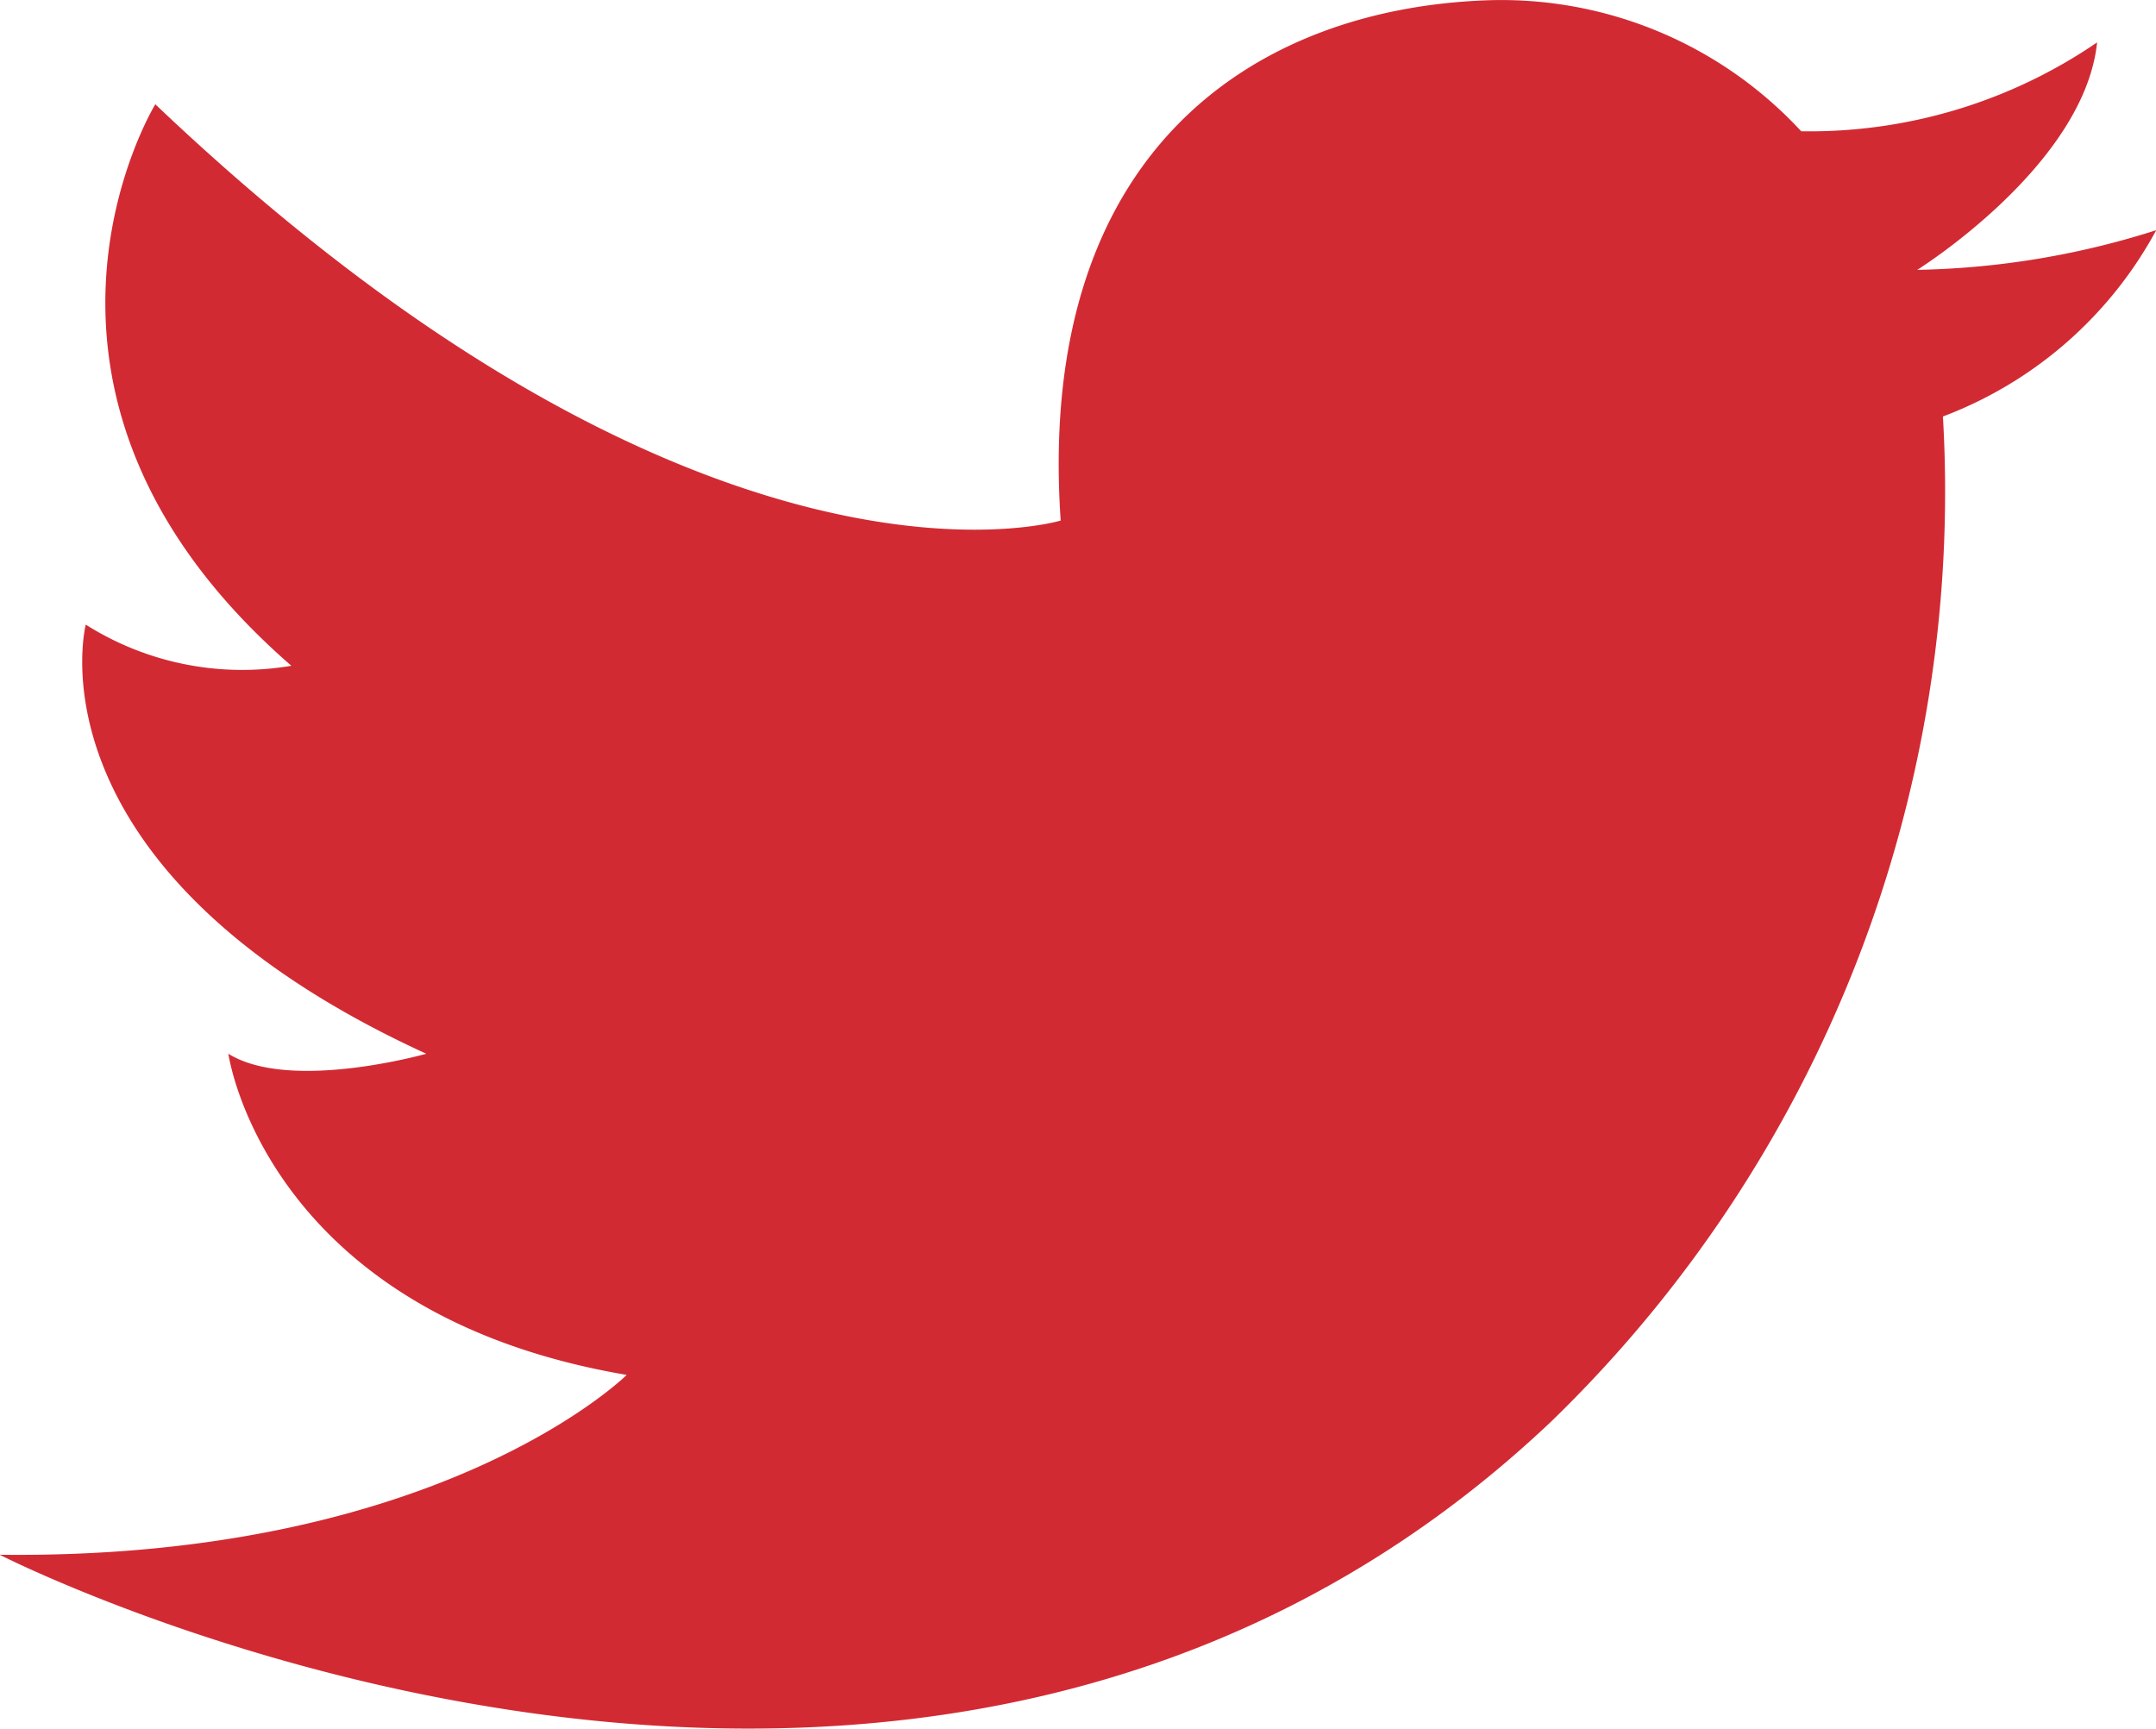
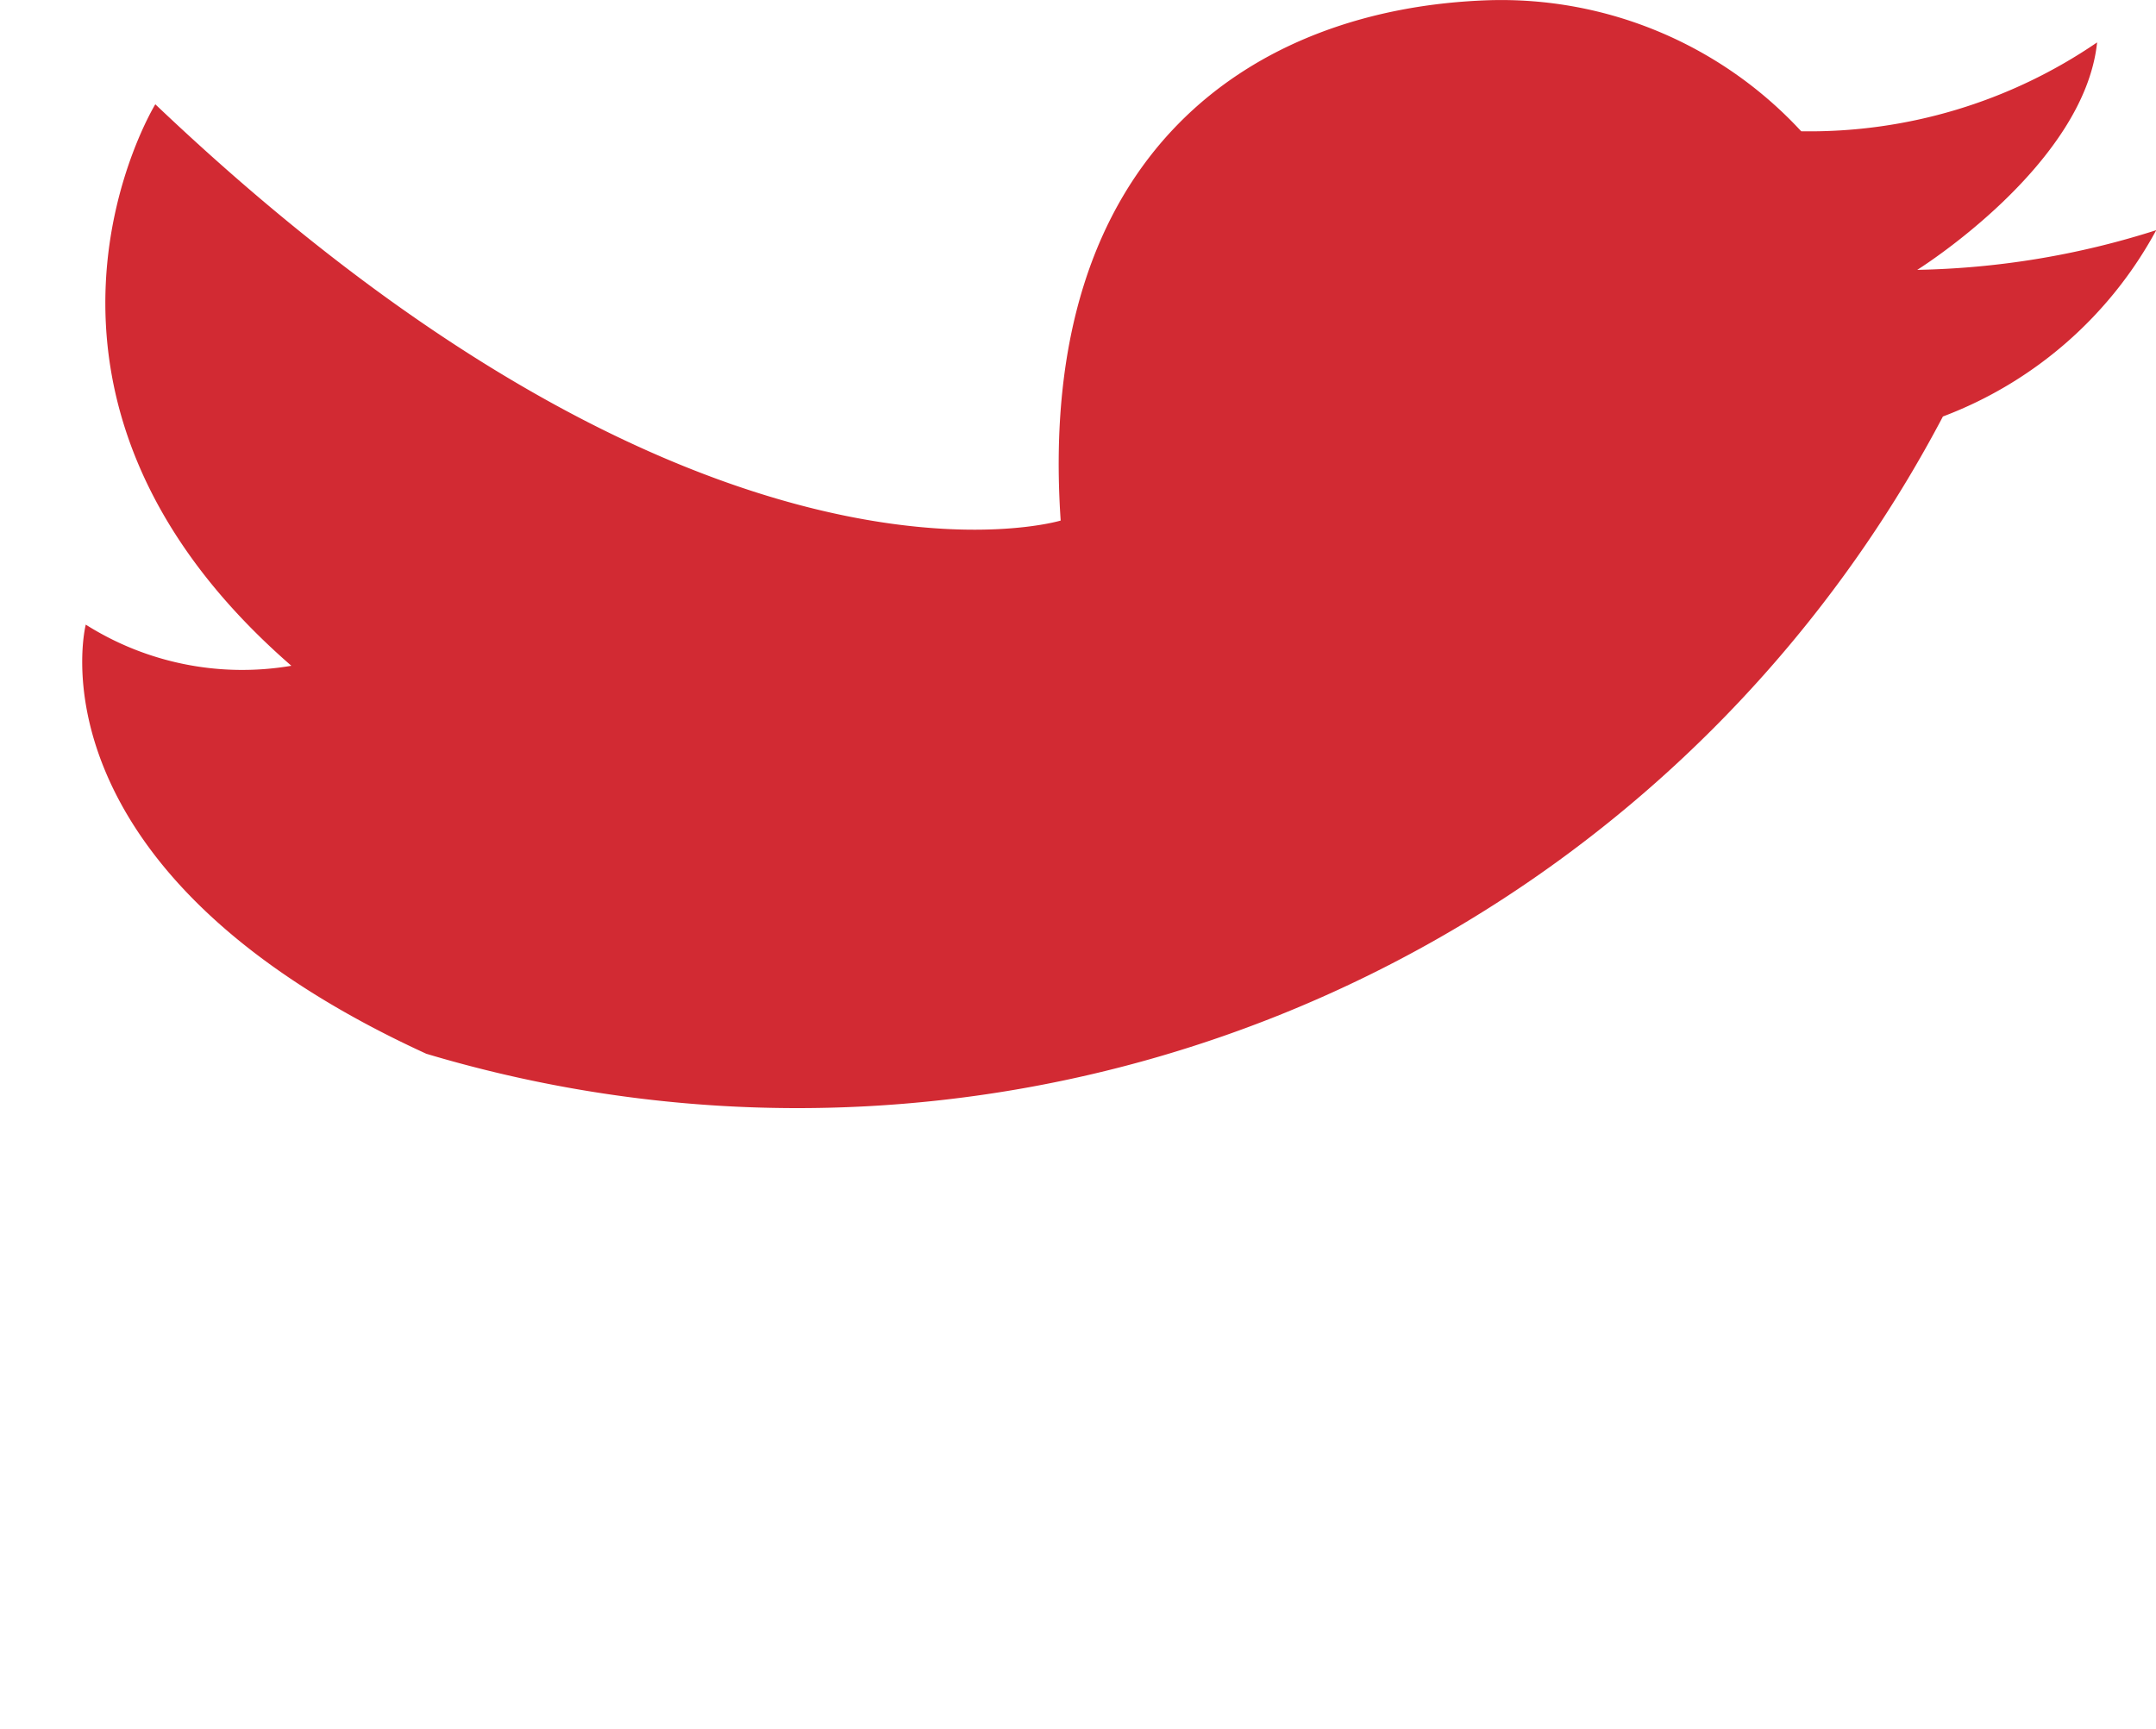
<svg xmlns="http://www.w3.org/2000/svg" width="38.035" height="30.497" viewBox="0 0 38.035 30.497">
  <defs>
    <style>.a{fill:#d22a33;}</style>
  </defs>
-   <path class="a" d="M528.2,7.476a7.206,7.206,0,0,0-5.508-2.312c-4.148.136-8,2.675-7.556,9.18,0,0-6.248,1.9-15.972-7.344,0,0-3.128,5.1,2.4,9.906a5.165,5.165,0,0,1-3.627-.726s-1.11,4.307,6.007,7.571c0,0-2.4.68-3.491,0,0,0,.635,4.579,7.027,5.666,0,0-3.286,3.264-11.061,3.173,0,0,16.168,8.274,27.378-2.358A22.834,22.834,0,0,0,530.7,12.508a7.144,7.144,0,0,0,3.763-3.287,14.717,14.717,0,0,1-4.216.7s2.947-1.838,3.173-4.013A8.984,8.984,0,0,1,528.2,7.476" transform="translate(-496.424 -5.16)" />
+   <path class="a" d="M528.2,7.476a7.206,7.206,0,0,0-5.508-2.312c-4.148.136-8,2.675-7.556,9.18,0,0-6.248,1.9-15.972-7.344,0,0-3.128,5.1,2.4,9.906a5.165,5.165,0,0,1-3.627-.726s-1.11,4.307,6.007,7.571A22.834,22.834,0,0,0,530.7,12.508a7.144,7.144,0,0,0,3.763-3.287,14.717,14.717,0,0,1-4.216.7s2.947-1.838,3.173-4.013A8.984,8.984,0,0,1,528.2,7.476" transform="translate(-496.424 -5.16)" />
</svg>